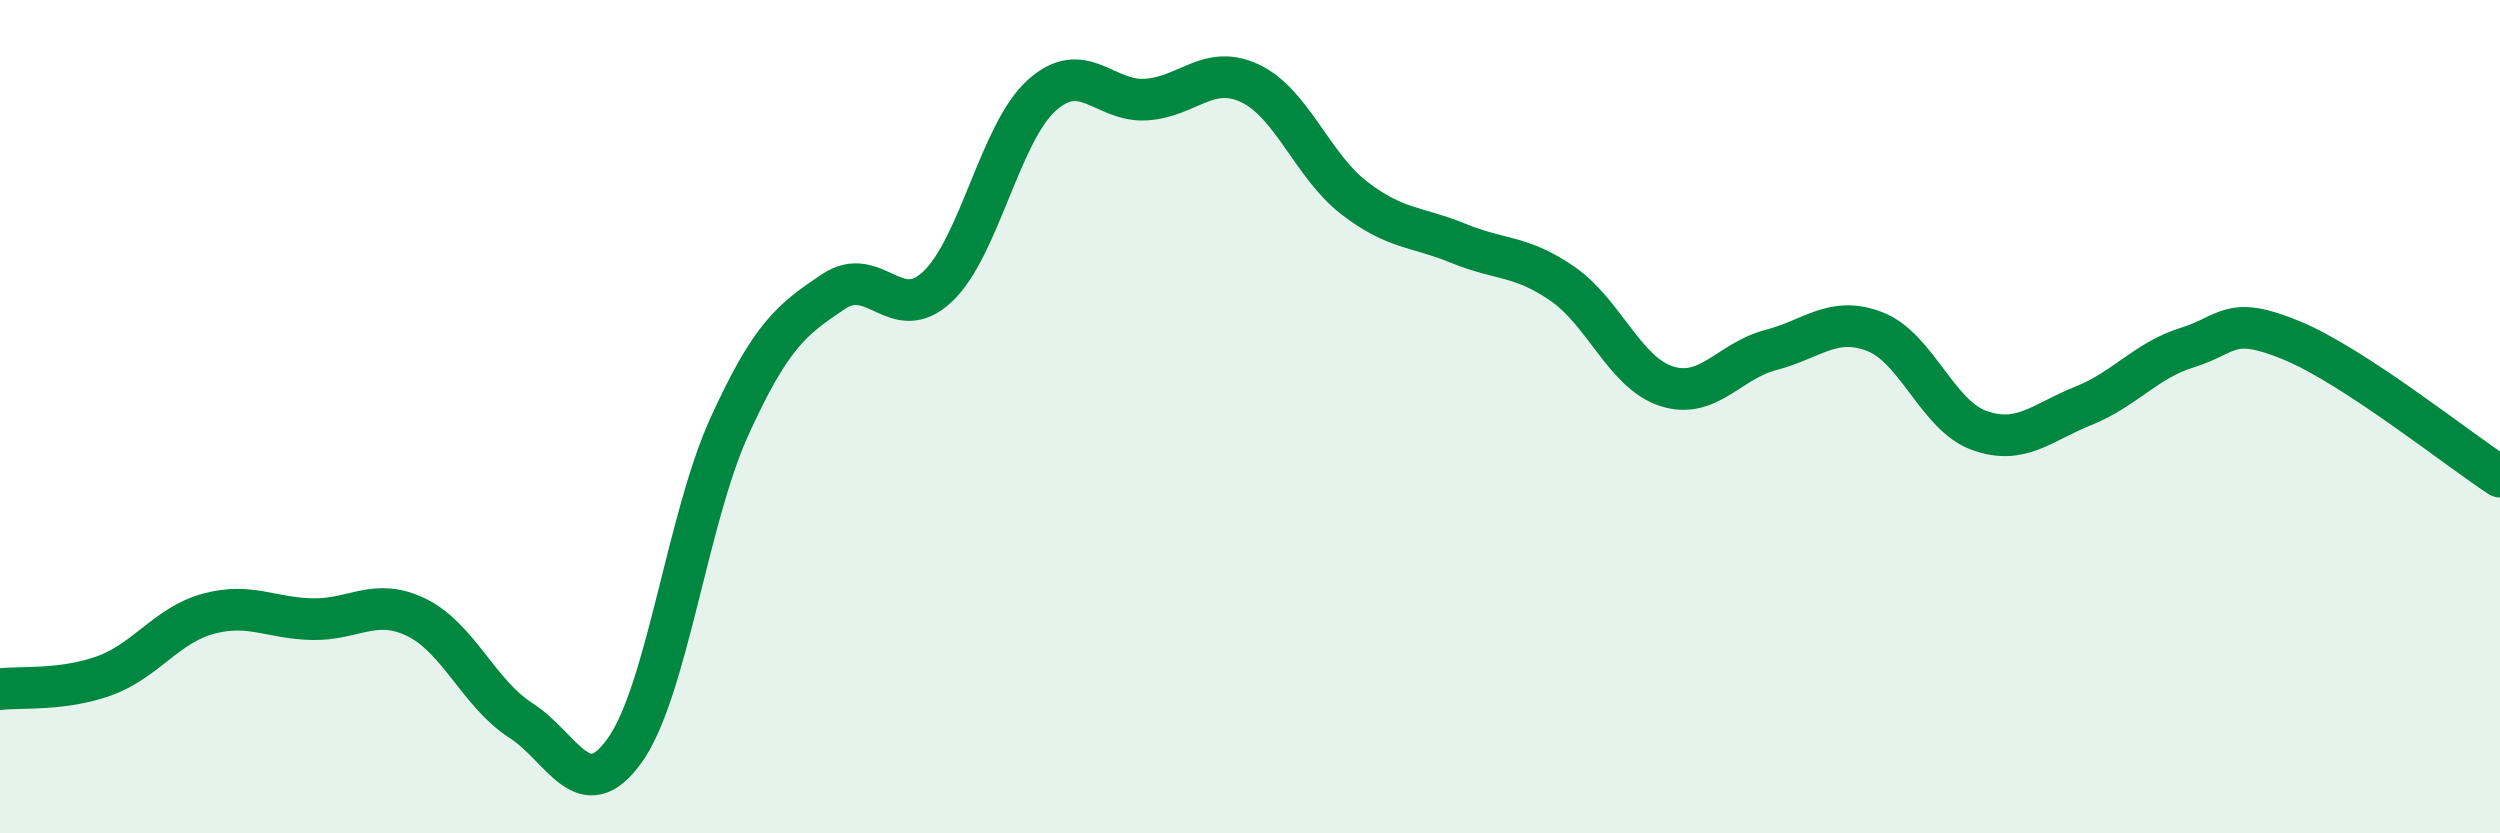
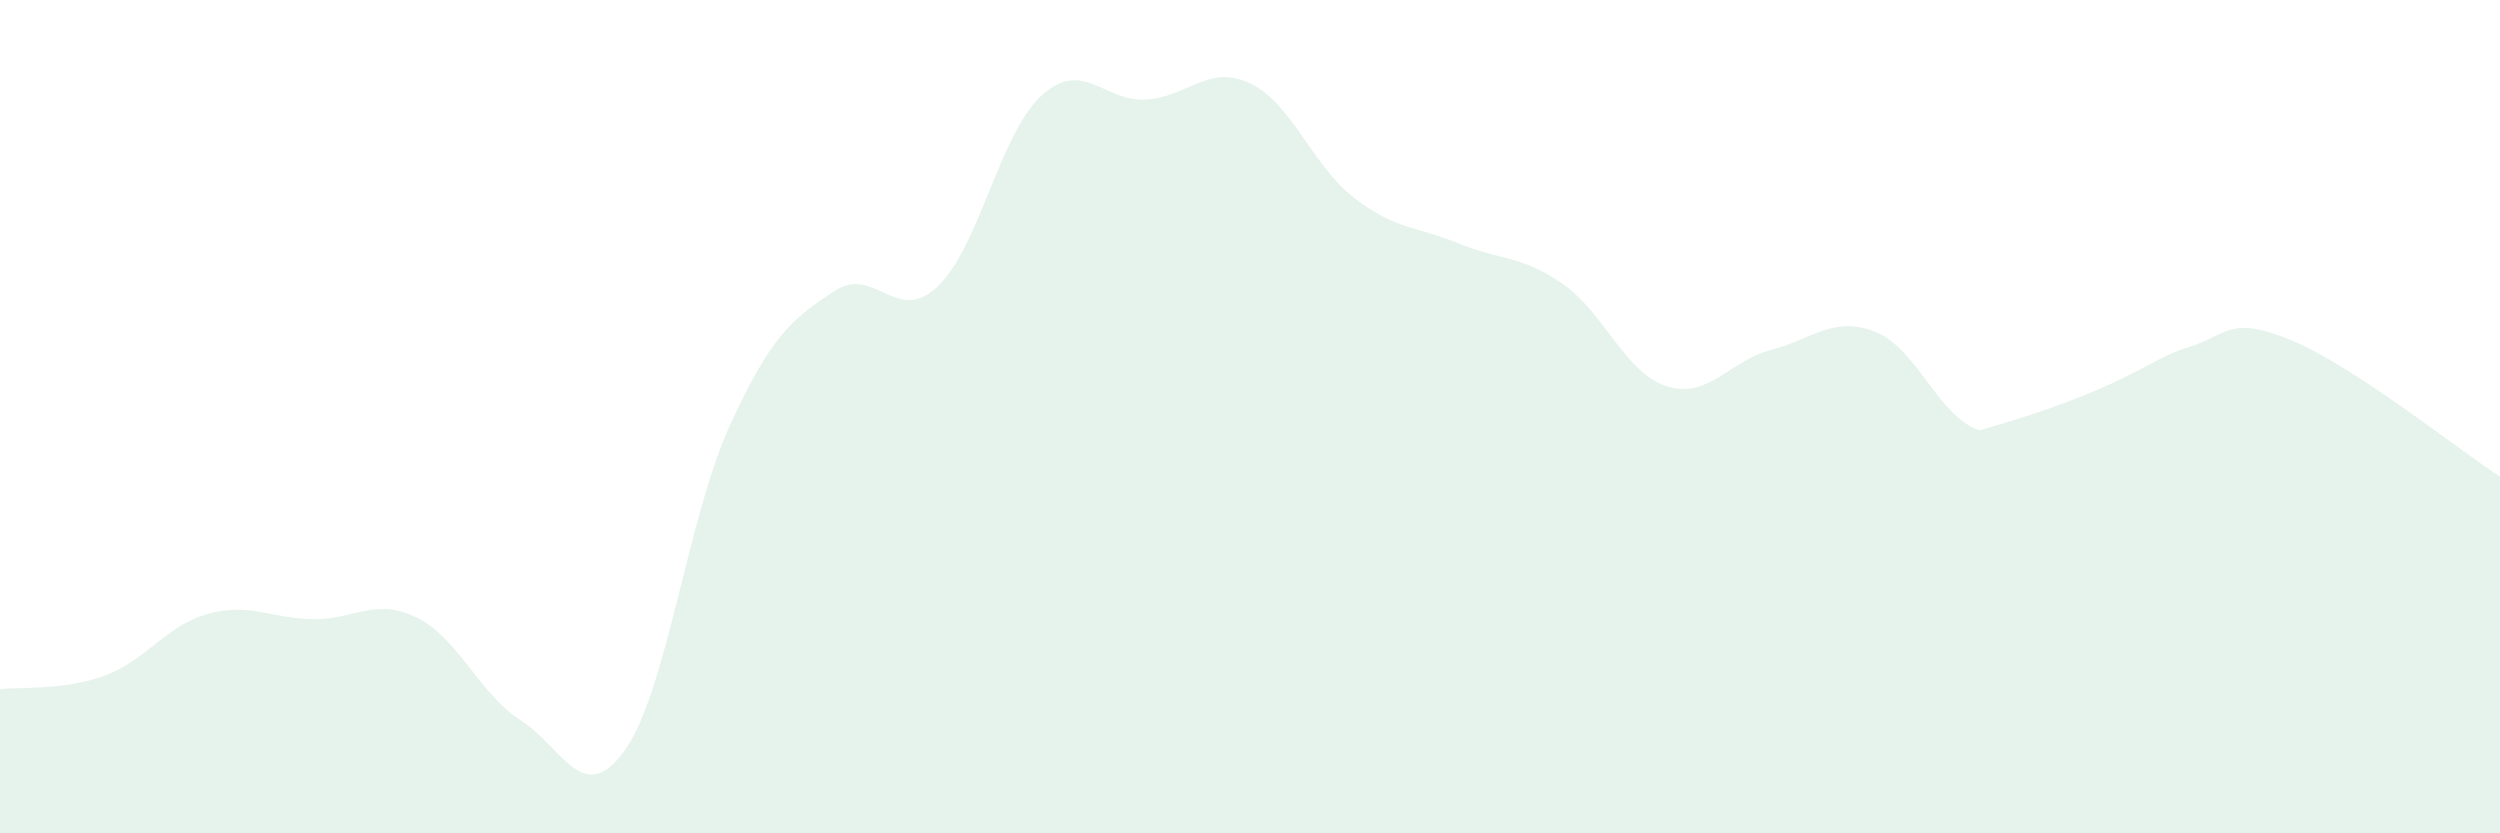
<svg xmlns="http://www.w3.org/2000/svg" width="60" height="20" viewBox="0 0 60 20">
-   <path d="M 0,16.54 C 0.5,16.48 1.5,16.58 2.5,16.22 C 3.5,15.86 4,15 5,14.73 C 6,14.46 6.5,14.84 7.5,14.86 C 8.5,14.88 9,14.33 10,14.82 C 11,15.31 11.5,16.65 12.5,17.29 C 13.5,17.93 14,19.41 15,18 C 16,16.59 16.5,12.45 17.5,10.25 C 18.5,8.05 19,7.67 20,7 C 21,6.33 21.5,7.82 22.5,6.88 C 23.5,5.94 24,3.19 25,2.29 C 26,1.39 26.5,2.45 27.5,2.39 C 28.5,2.33 29,1.53 30,2 C 31,2.47 31.5,3.98 32.5,4.75 C 33.5,5.52 34,5.43 35,5.84 C 36,6.25 36.5,6.12 37.5,6.81 C 38.5,7.5 39,8.95 40,9.27 C 41,9.59 41.5,8.66 42.5,8.4 C 43.5,8.14 44,7.57 45,7.96 C 46,8.35 46.5,9.97 47.5,10.33 C 48.5,10.69 49,10.14 50,9.74 C 51,9.34 51.5,8.65 52.5,8.34 C 53.5,8.03 53.5,7.55 55,8.17 C 56.5,8.79 59,10.79 60,11.44L60 20L0 20Z" fill="#008740" opacity="0.1" stroke-linecap="round" stroke-linejoin="round" />
-   <path d="M 0,16.54 C 0.5,16.48 1.5,16.58 2.5,16.22 C 3.5,15.86 4,15 5,14.73 C 6,14.46 6.5,14.84 7.5,14.86 C 8.5,14.88 9,14.33 10,14.82 C 11,15.31 11.5,16.65 12.5,17.29 C 13.5,17.93 14,19.41 15,18 C 16,16.59 16.5,12.45 17.5,10.25 C 18.5,8.05 19,7.67 20,7 C 21,6.33 21.5,7.82 22.5,6.88 C 23.5,5.94 24,3.19 25,2.29 C 26,1.39 26.5,2.45 27.5,2.39 C 28.5,2.33 29,1.53 30,2 C 31,2.47 31.5,3.98 32.5,4.75 C 33.5,5.52 34,5.43 35,5.84 C 36,6.25 36.5,6.12 37.5,6.81 C 38.5,7.5 39,8.95 40,9.27 C 41,9.59 41.5,8.66 42.5,8.4 C 43.5,8.14 44,7.57 45,7.96 C 46,8.35 46.5,9.97 47.5,10.33 C 48.5,10.69 49,10.14 50,9.74 C 51,9.34 51.5,8.65 52.5,8.34 C 53.5,8.03 53.5,7.55 55,8.17 C 56.5,8.79 59,10.79 60,11.44" stroke="#008740" stroke-width="1" fill="none" stroke-linecap="round" stroke-linejoin="round" />
+   <path d="M 0,16.54 C 0.5,16.48 1.5,16.58 2.5,16.22 C 3.5,15.86 4,15 5,14.73 C 6,14.46 6.5,14.84 7.5,14.86 C 8.5,14.88 9,14.33 10,14.82 C 11,15.31 11.5,16.65 12.5,17.29 C 13.5,17.93 14,19.41 15,18 C 16,16.59 16.5,12.45 17.5,10.25 C 18.5,8.05 19,7.67 20,7 C 21,6.33 21.5,7.82 22.5,6.88 C 23.5,5.94 24,3.19 25,2.29 C 26,1.39 26.5,2.45 27.5,2.39 C 28.5,2.33 29,1.53 30,2 C 31,2.47 31.5,3.98 32.5,4.75 C 33.5,5.52 34,5.43 35,5.84 C 36,6.25 36.5,6.12 37.5,6.81 C 38.5,7.5 39,8.95 40,9.27 C 41,9.59 41.5,8.66 42.5,8.4 C 43.5,8.14 44,7.57 45,7.96 C 46,8.35 46.5,9.97 47.5,10.33 C 51,9.34 51.5,8.65 52.5,8.34 C 53.5,8.03 53.5,7.55 55,8.17 C 56.5,8.79 59,10.79 60,11.44L60 20L0 20Z" fill="#008740" opacity="0.1" stroke-linecap="round" stroke-linejoin="round" />
</svg>